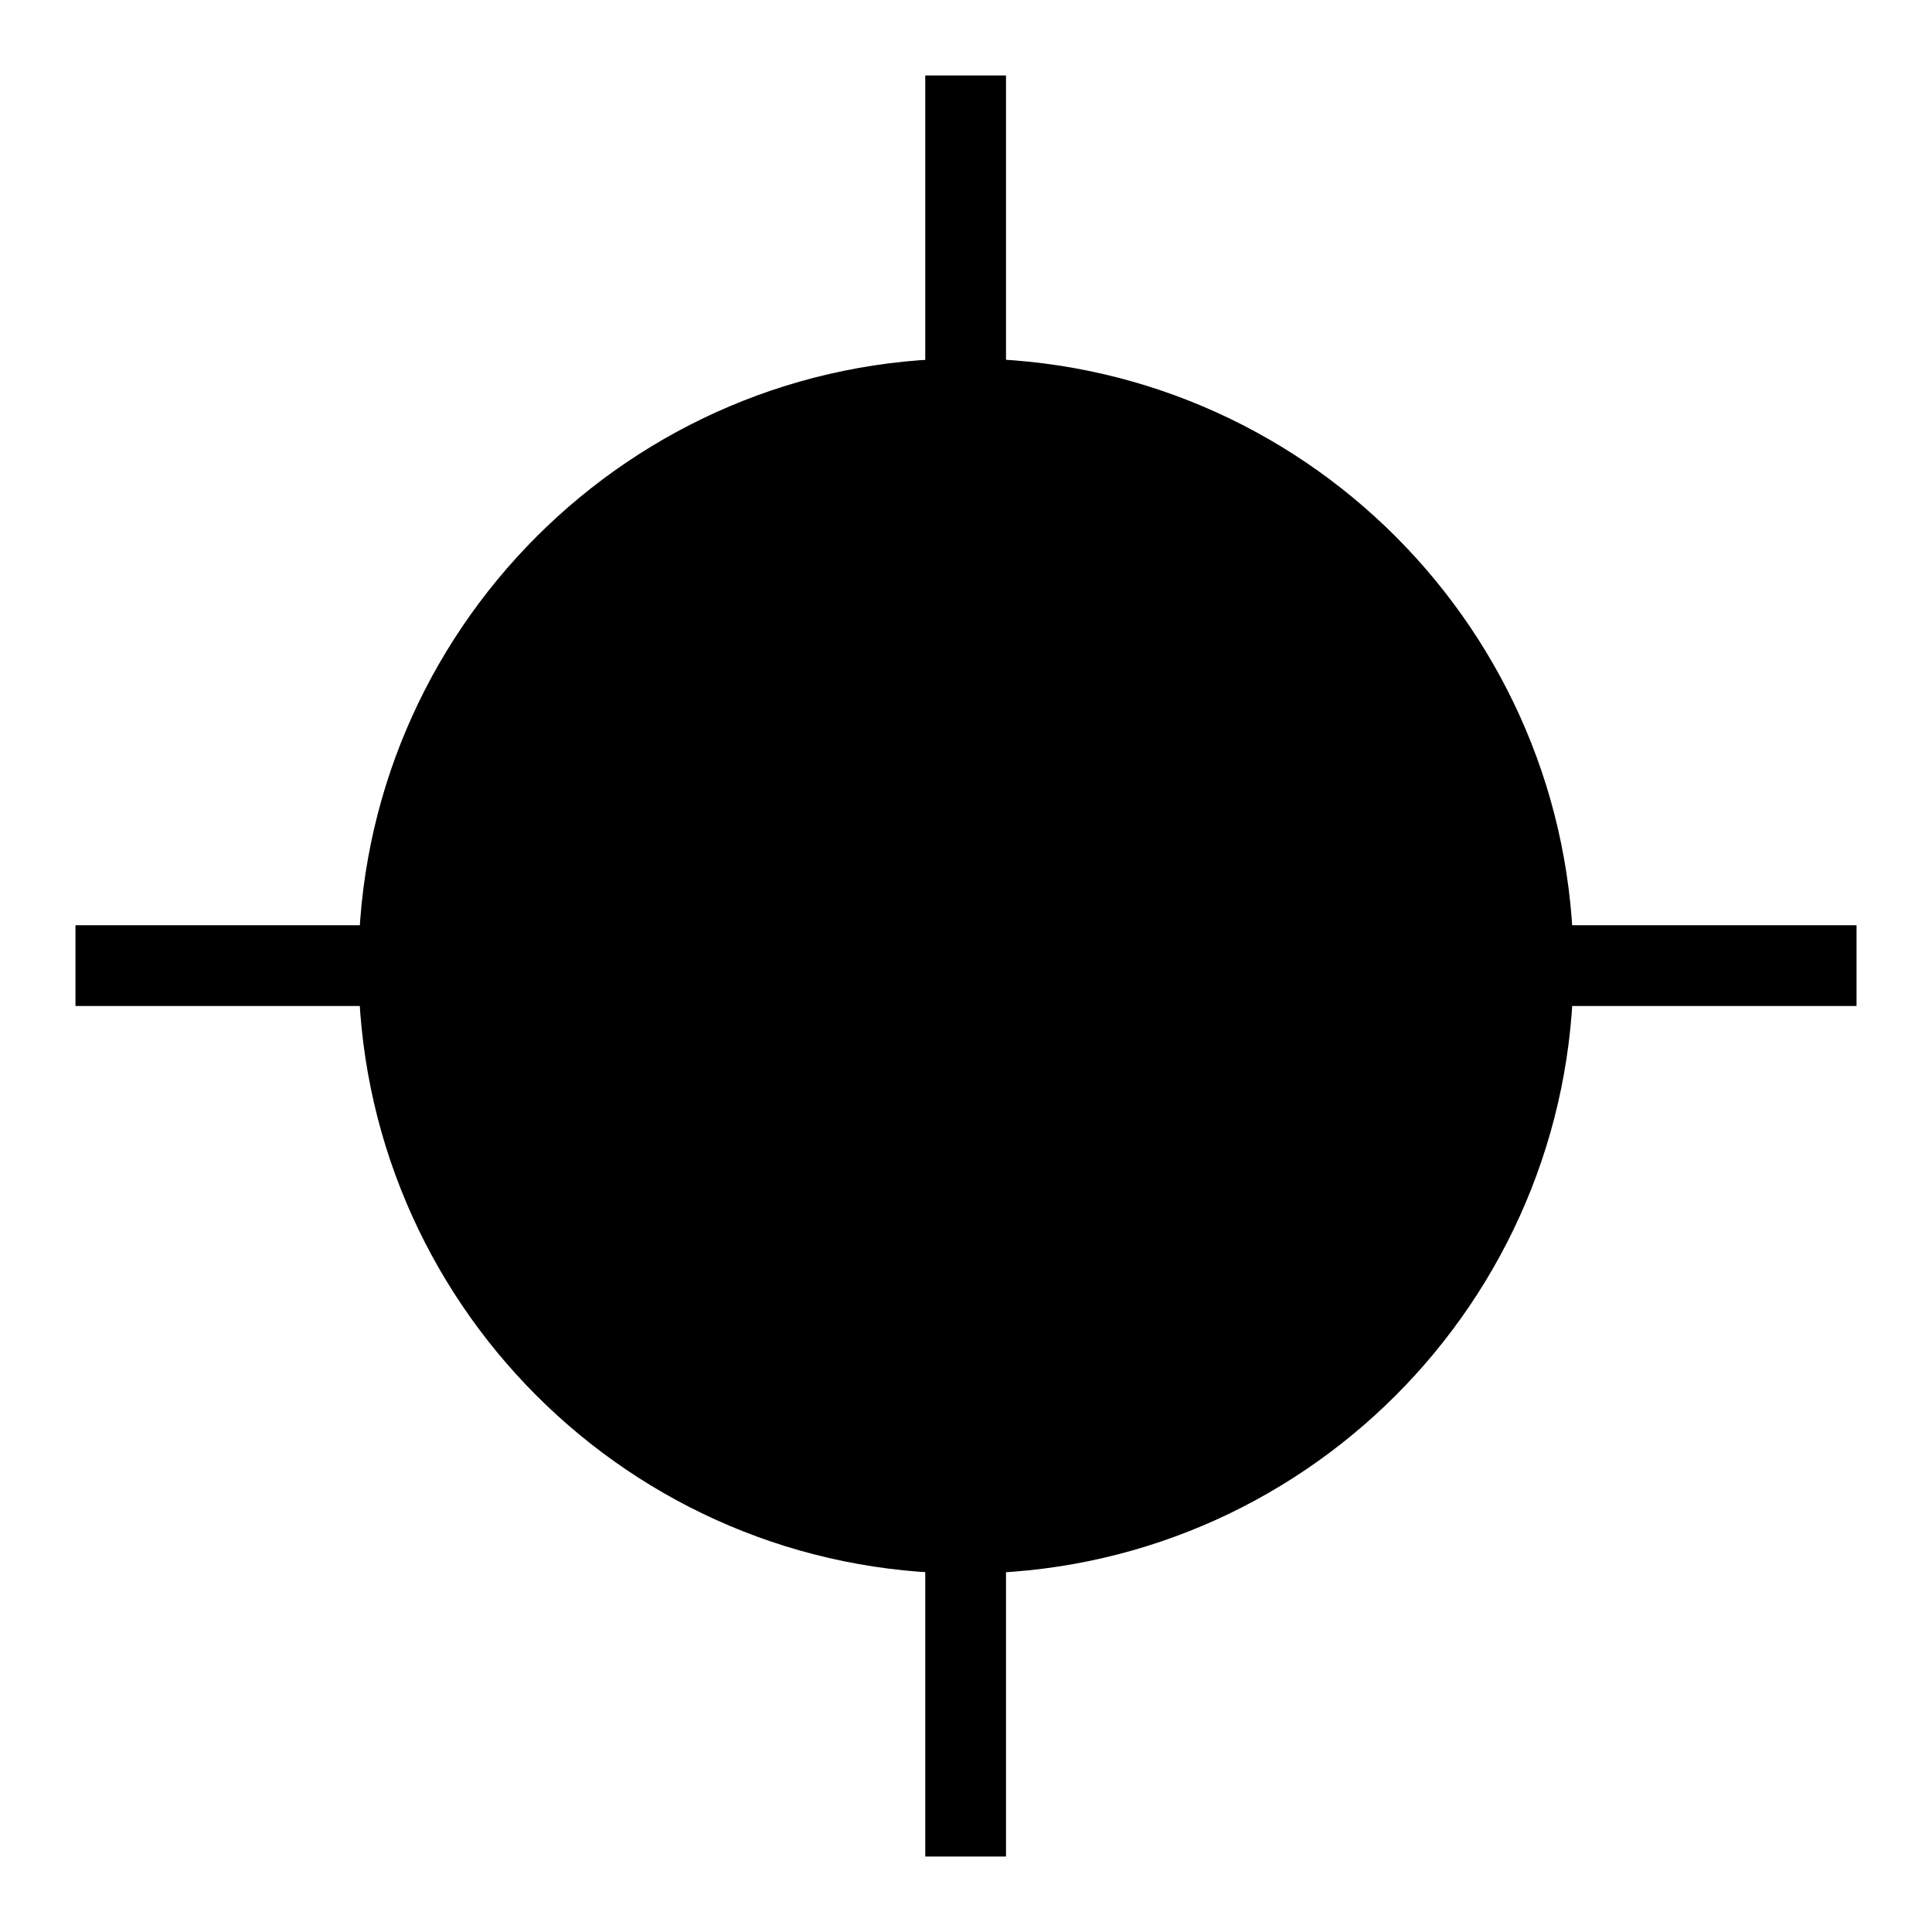
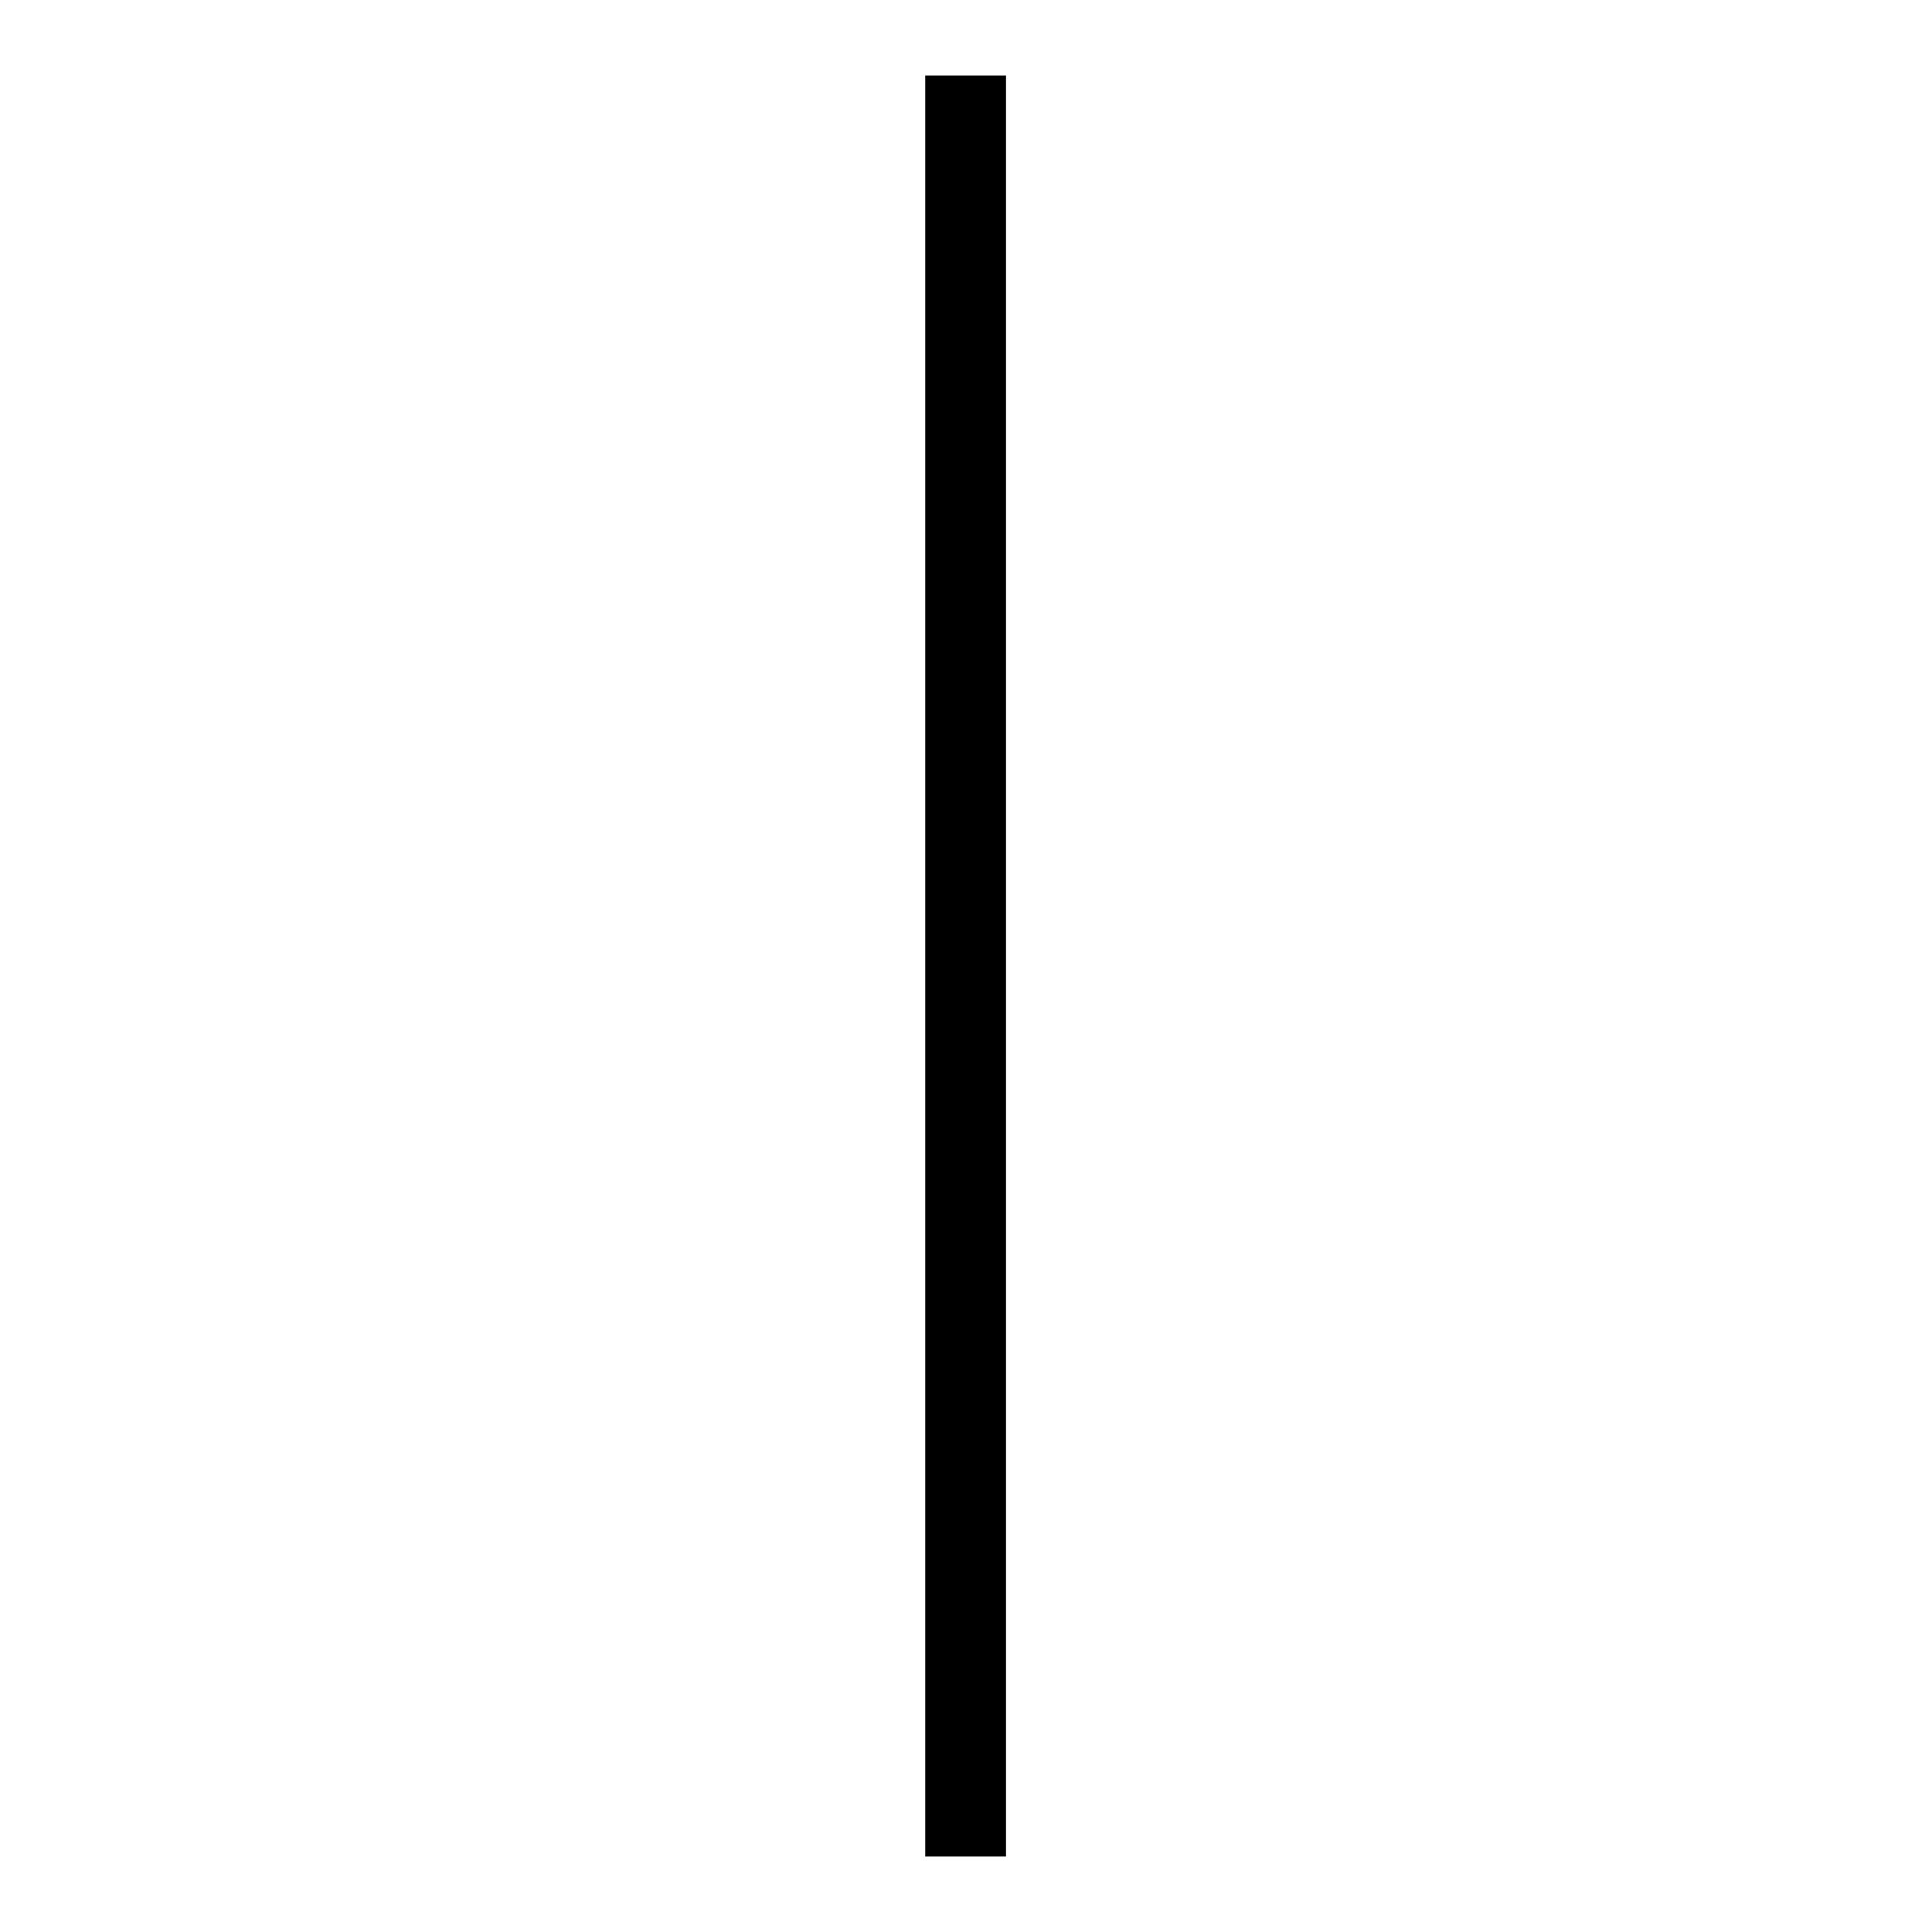
<svg xmlns="http://www.w3.org/2000/svg" version="1.1" x="0px" y="0px" viewBox="0 0 256 256" enable-background="new 0 0 256 256" xml:space="preserve">
  <g>
    <g>
-       <path fill="#000000" d="M47.5,128c0,44.4,36,80.5,80.5,80.5c44.4,0,80.5-36,80.5-80.5c0-44.4-36-80.5-80.5-80.5C83.6,47.5,47.5,83.6,47.5,128L47.5,128z" />
-       <path fill="#000000" d="M10,122.6h236v10.7H10V122.6L10,122.6z" />
      <path fill="#000000" d="M122.6,10h10.7v236h-10.7V10L122.6,10z" />
-       <path fill="#000000" d="M128,95.8c-17.8,0-32.2,14.4-32.2,32.2c0,17.8,14.4,32.2,32.2,32.2c17.8,0,32.2-14.4,32.2-32.2C160.2,110.2,145.8,95.8,128,95.8z M128,149.5c-11.8,0-21.5-9.6-21.5-21.5c0-11.8,9.6-21.5,21.5-21.5c11.8,0,21.5,9.6,21.5,21.5C149.5,139.8,139.8,149.5,128,149.5z" />
    </g>
  </g>
</svg>